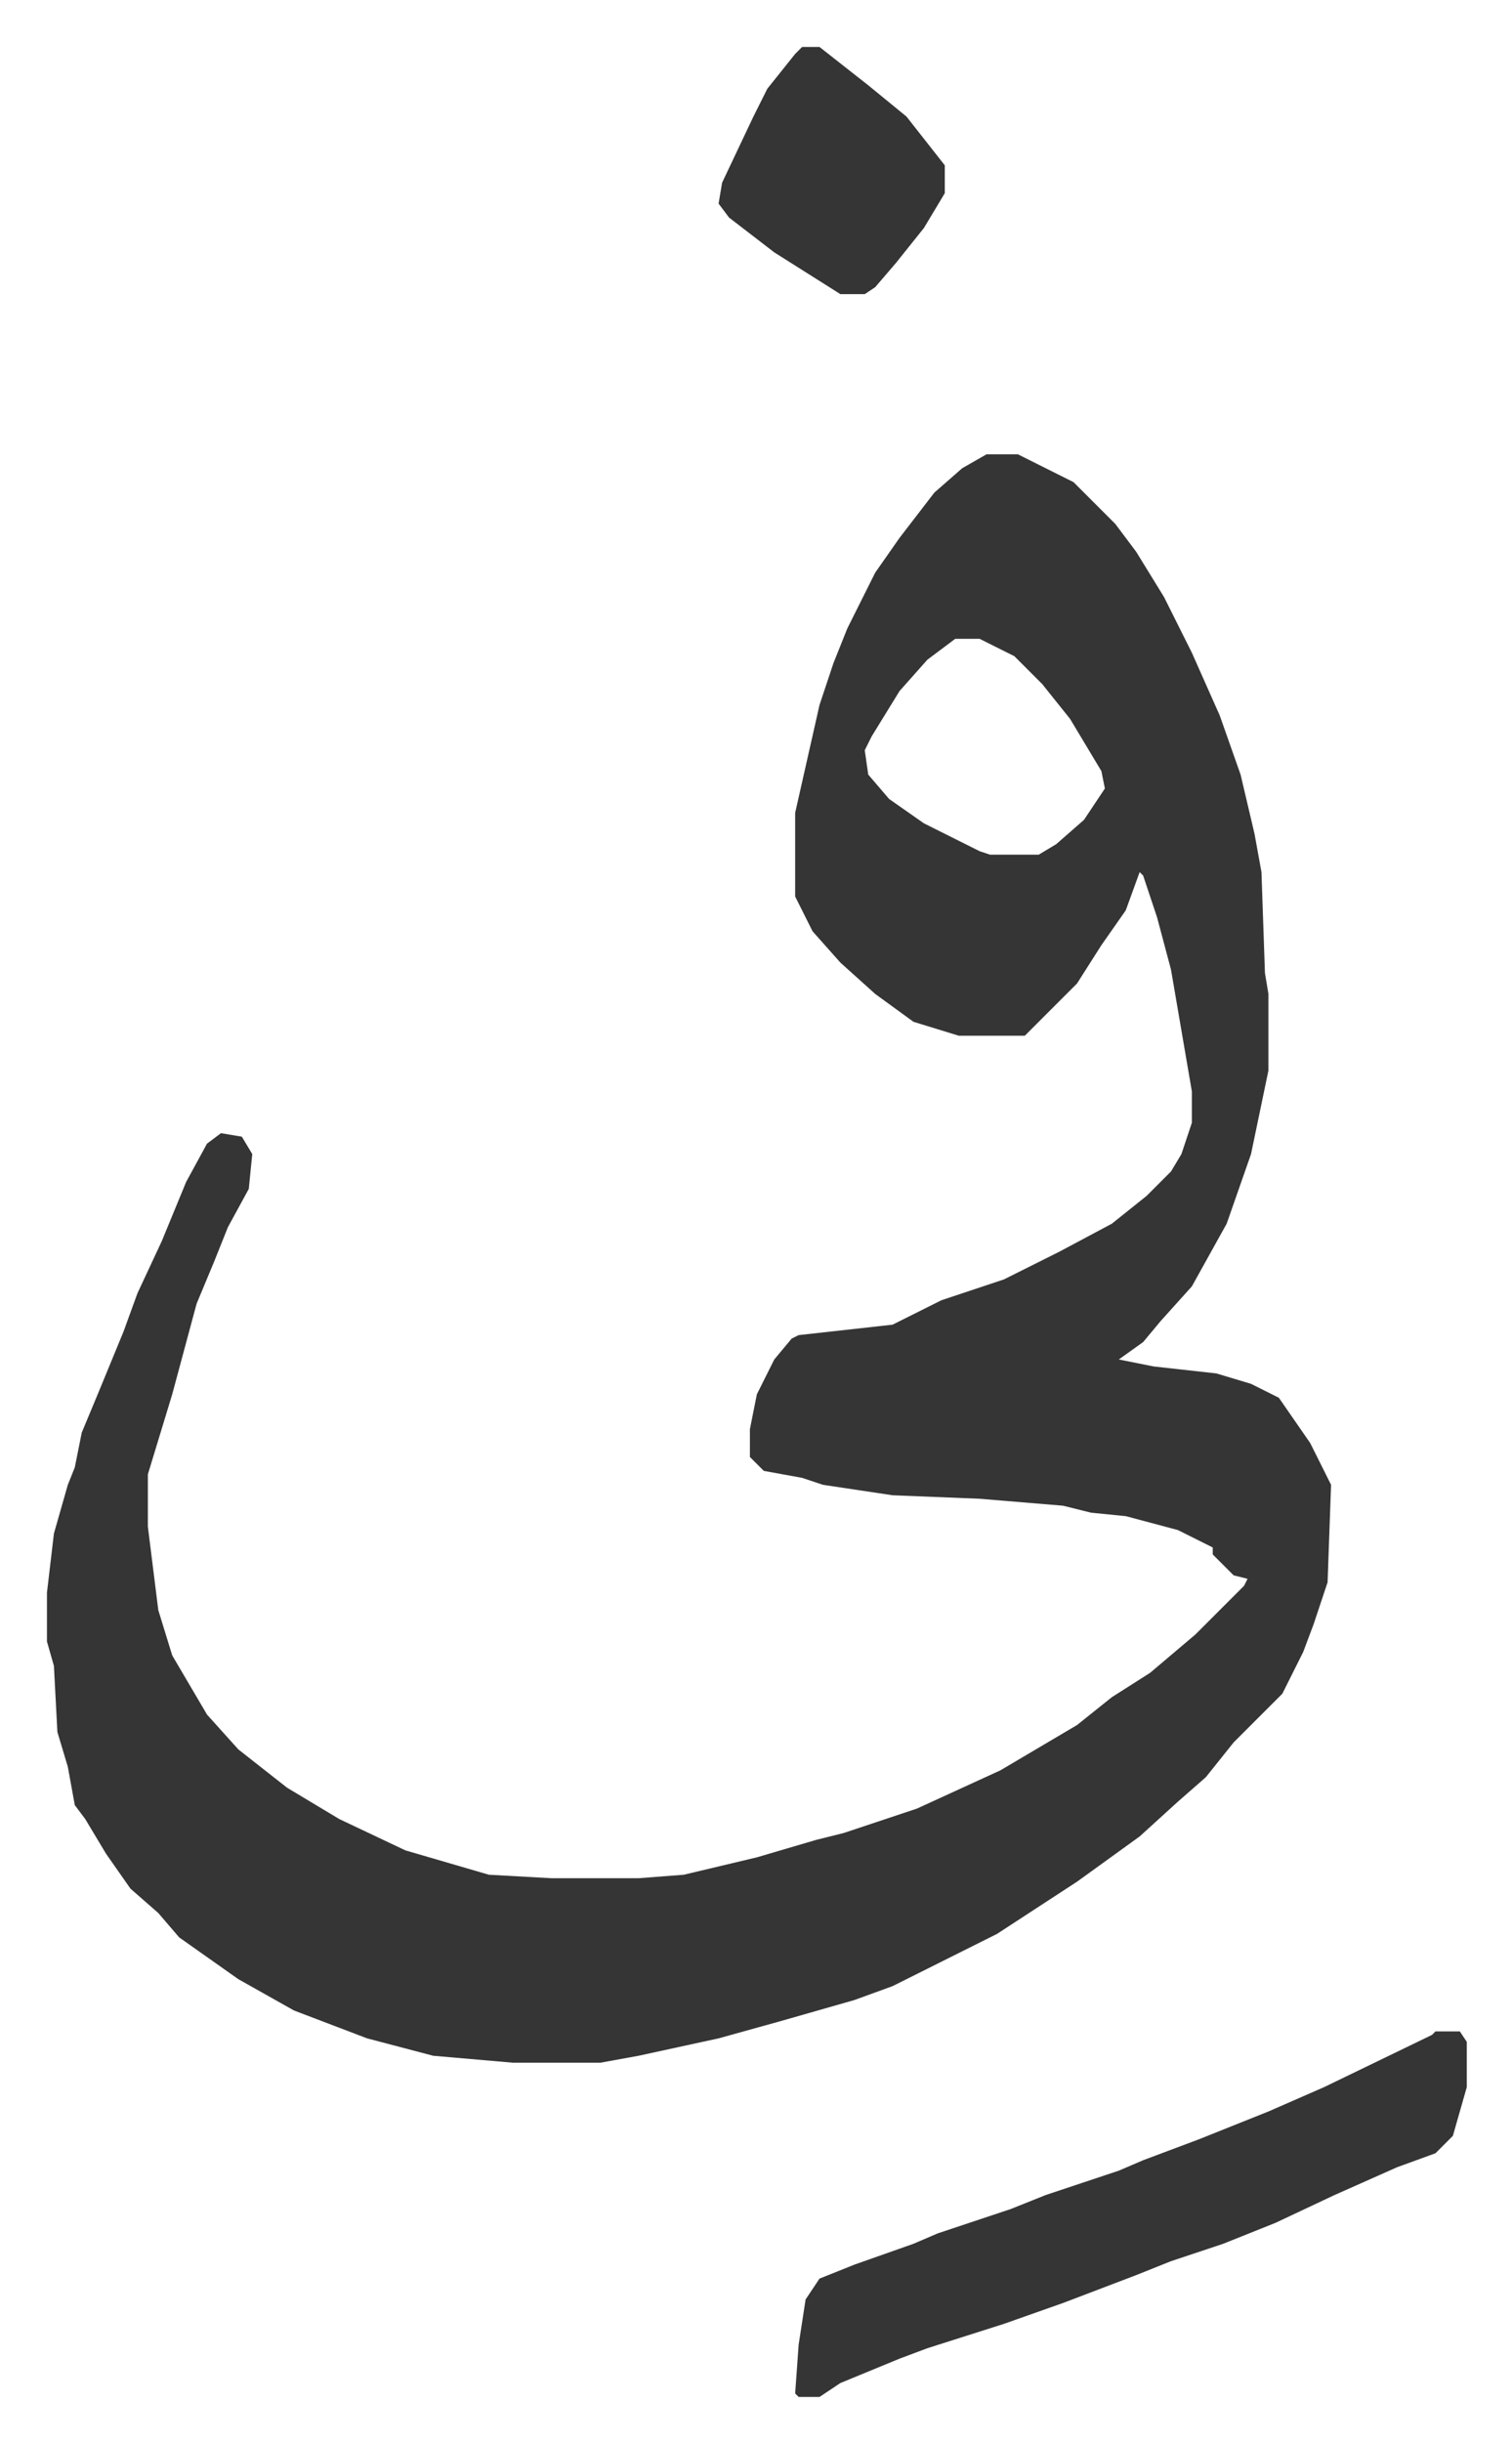
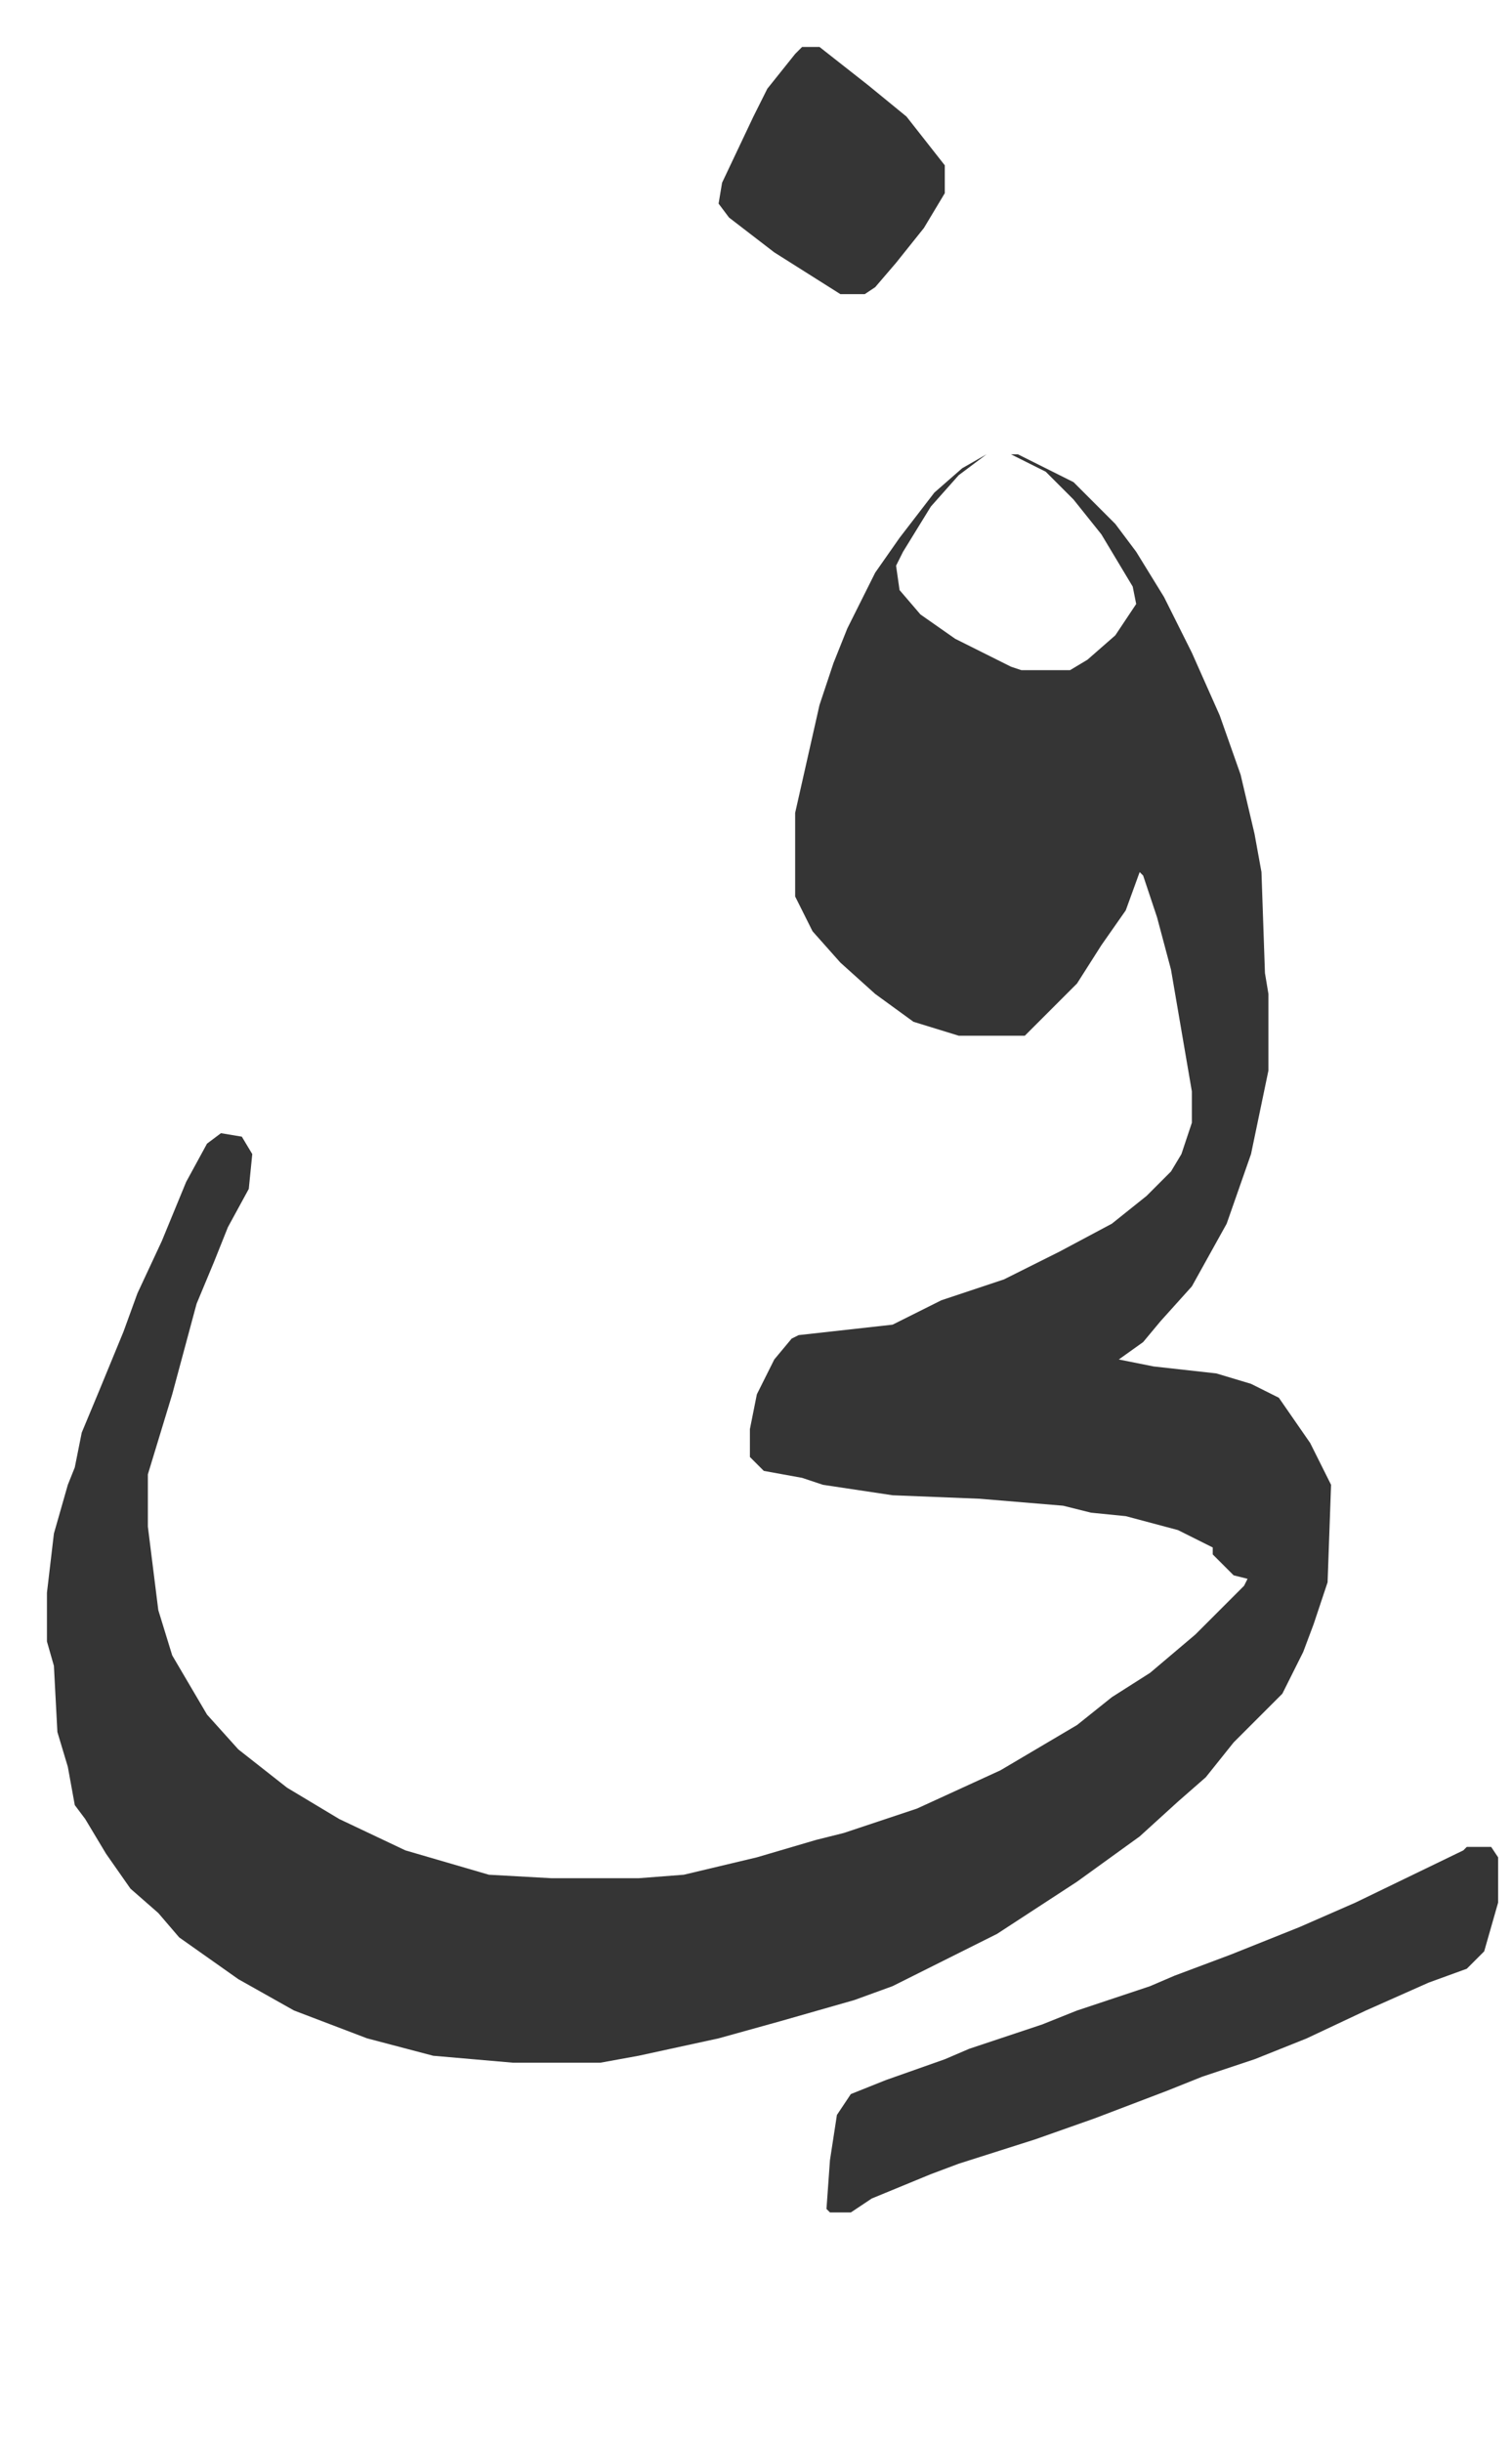
<svg xmlns="http://www.w3.org/2000/svg" role="img" viewBox="-13.49 474.51 434.48 701.48">
-   <path fill="#353535" id="rule_normal" d="M270 605h9l16 8 12 12 6 8 8 13 8 16 8 18 6 17 4 17 2 11 1 29 1 6v22l-5 24-7 20-10 18-9 10-5 6-7 5 10 2 18 2 10 3 8 4 9 13 6 12-1 28-4 12-3 8-6 12-14 14-8 10-8 7-11 10-18 13-23 15-30 15-11 4-21 6-18 5-23 5-11 2h-25l-23-2-19-5-21-8-16-9-17-12-6-7-8-7-7-10-6-10-3-4-2-11-3-10-1-19-2-7v-14l2-17 4-14 2-5 2-10 5-12 7-17 4-11 7-15 7-17 6-11 4-3 6 1 3 5-1 10-6 11-4 10-5 12-7 26-7 23v15l3 24 4 13 10 17 9 10 14 11 15 9 19 9 24 7 18 1h25l13-1 21-5 17-5 8-2 21-7 24-11 22-13 10-8 11-7 13-11 14-14 1-2-4-1-6-6v-2l-4-2-6-3-15-4-10-1-8-2-24-2-25-1-20-3-6-2-11-2-4-4v-8l2-10 5-10 5-6 2-1 27-3 14-7 18-6 16-8 15-8 10-8 7-7 3-5 3-9v-9l-6-35-4-15-4-12-1-1-4 11-7 10-7 11-15 15h-19l-13-4-11-8-10-9-8-9-5-10v-24l7-31 4-12 4-10 8-16 7-10 10-13 8-7zm-9 53l-8 6-8 9-8 13-2 4 1 7 6 7 10 7 16 8 3 1h14l5-3 8-7 6-9-1-5-9-15-8-10-8-8-10-5zm138 400h7l2 3v13l-4 14-5 5-11 4-18 8-17 8-15 6-15 5-10 4-21 8-17 6-22 7-8 3-17 7-6 4h-6l-1-1 1-14 2-13 4-6 10-4 17-6 7-3 21-7 10-4 21-7 7-3 16-6 20-8 16-7 31-15zM217 488h5l14 11 11 9 11 14v8l-6 10-8 10-6 7-3 2h-7l-19-12-13-10-3-4 1-6 9-19 4-8 8-10z" />
+   <path fill="#353535" id="rule_normal" d="M270 605h9l16 8 12 12 6 8 8 13 8 16 8 18 6 17 4 17 2 11 1 29 1 6v22l-5 24-7 20-10 18-9 10-5 6-7 5 10 2 18 2 10 3 8 4 9 13 6 12-1 28-4 12-3 8-6 12-14 14-8 10-8 7-11 10-18 13-23 15-30 15-11 4-21 6-18 5-23 5-11 2h-25l-23-2-19-5-21-8-16-9-17-12-6-7-8-7-7-10-6-10-3-4-2-11-3-10-1-19-2-7v-14l2-17 4-14 2-5 2-10 5-12 7-17 4-11 7-15 7-17 6-11 4-3 6 1 3 5-1 10-6 11-4 10-5 12-7 26-7 23v15l3 24 4 13 10 17 9 10 14 11 15 9 19 9 24 7 18 1h25l13-1 21-5 17-5 8-2 21-7 24-11 22-13 10-8 11-7 13-11 14-14 1-2-4-1-6-6v-2l-4-2-6-3-15-4-10-1-8-2-24-2-25-1-20-3-6-2-11-2-4-4v-8l2-10 5-10 5-6 2-1 27-3 14-7 18-6 16-8 15-8 10-8 7-7 3-5 3-9v-9l-6-35-4-15-4-12-1-1-4 11-7 10-7 11-15 15h-19l-13-4-11-8-10-9-8-9-5-10v-24l7-31 4-12 4-10 8-16 7-10 10-13 8-7zl-8 6-8 9-8 13-2 4 1 7 6 7 10 7 16 8 3 1h14l5-3 8-7 6-9-1-5-9-15-8-10-8-8-10-5zm138 400h7l2 3v13l-4 14-5 5-11 4-18 8-17 8-15 6-15 5-10 4-21 8-17 6-22 7-8 3-17 7-6 4h-6l-1-1 1-14 2-13 4-6 10-4 17-6 7-3 21-7 10-4 21-7 7-3 16-6 20-8 16-7 31-15zM217 488h5l14 11 11 9 11 14v8l-6 10-8 10-6 7-3 2h-7l-19-12-13-10-3-4 1-6 9-19 4-8 8-10z" />
</svg>